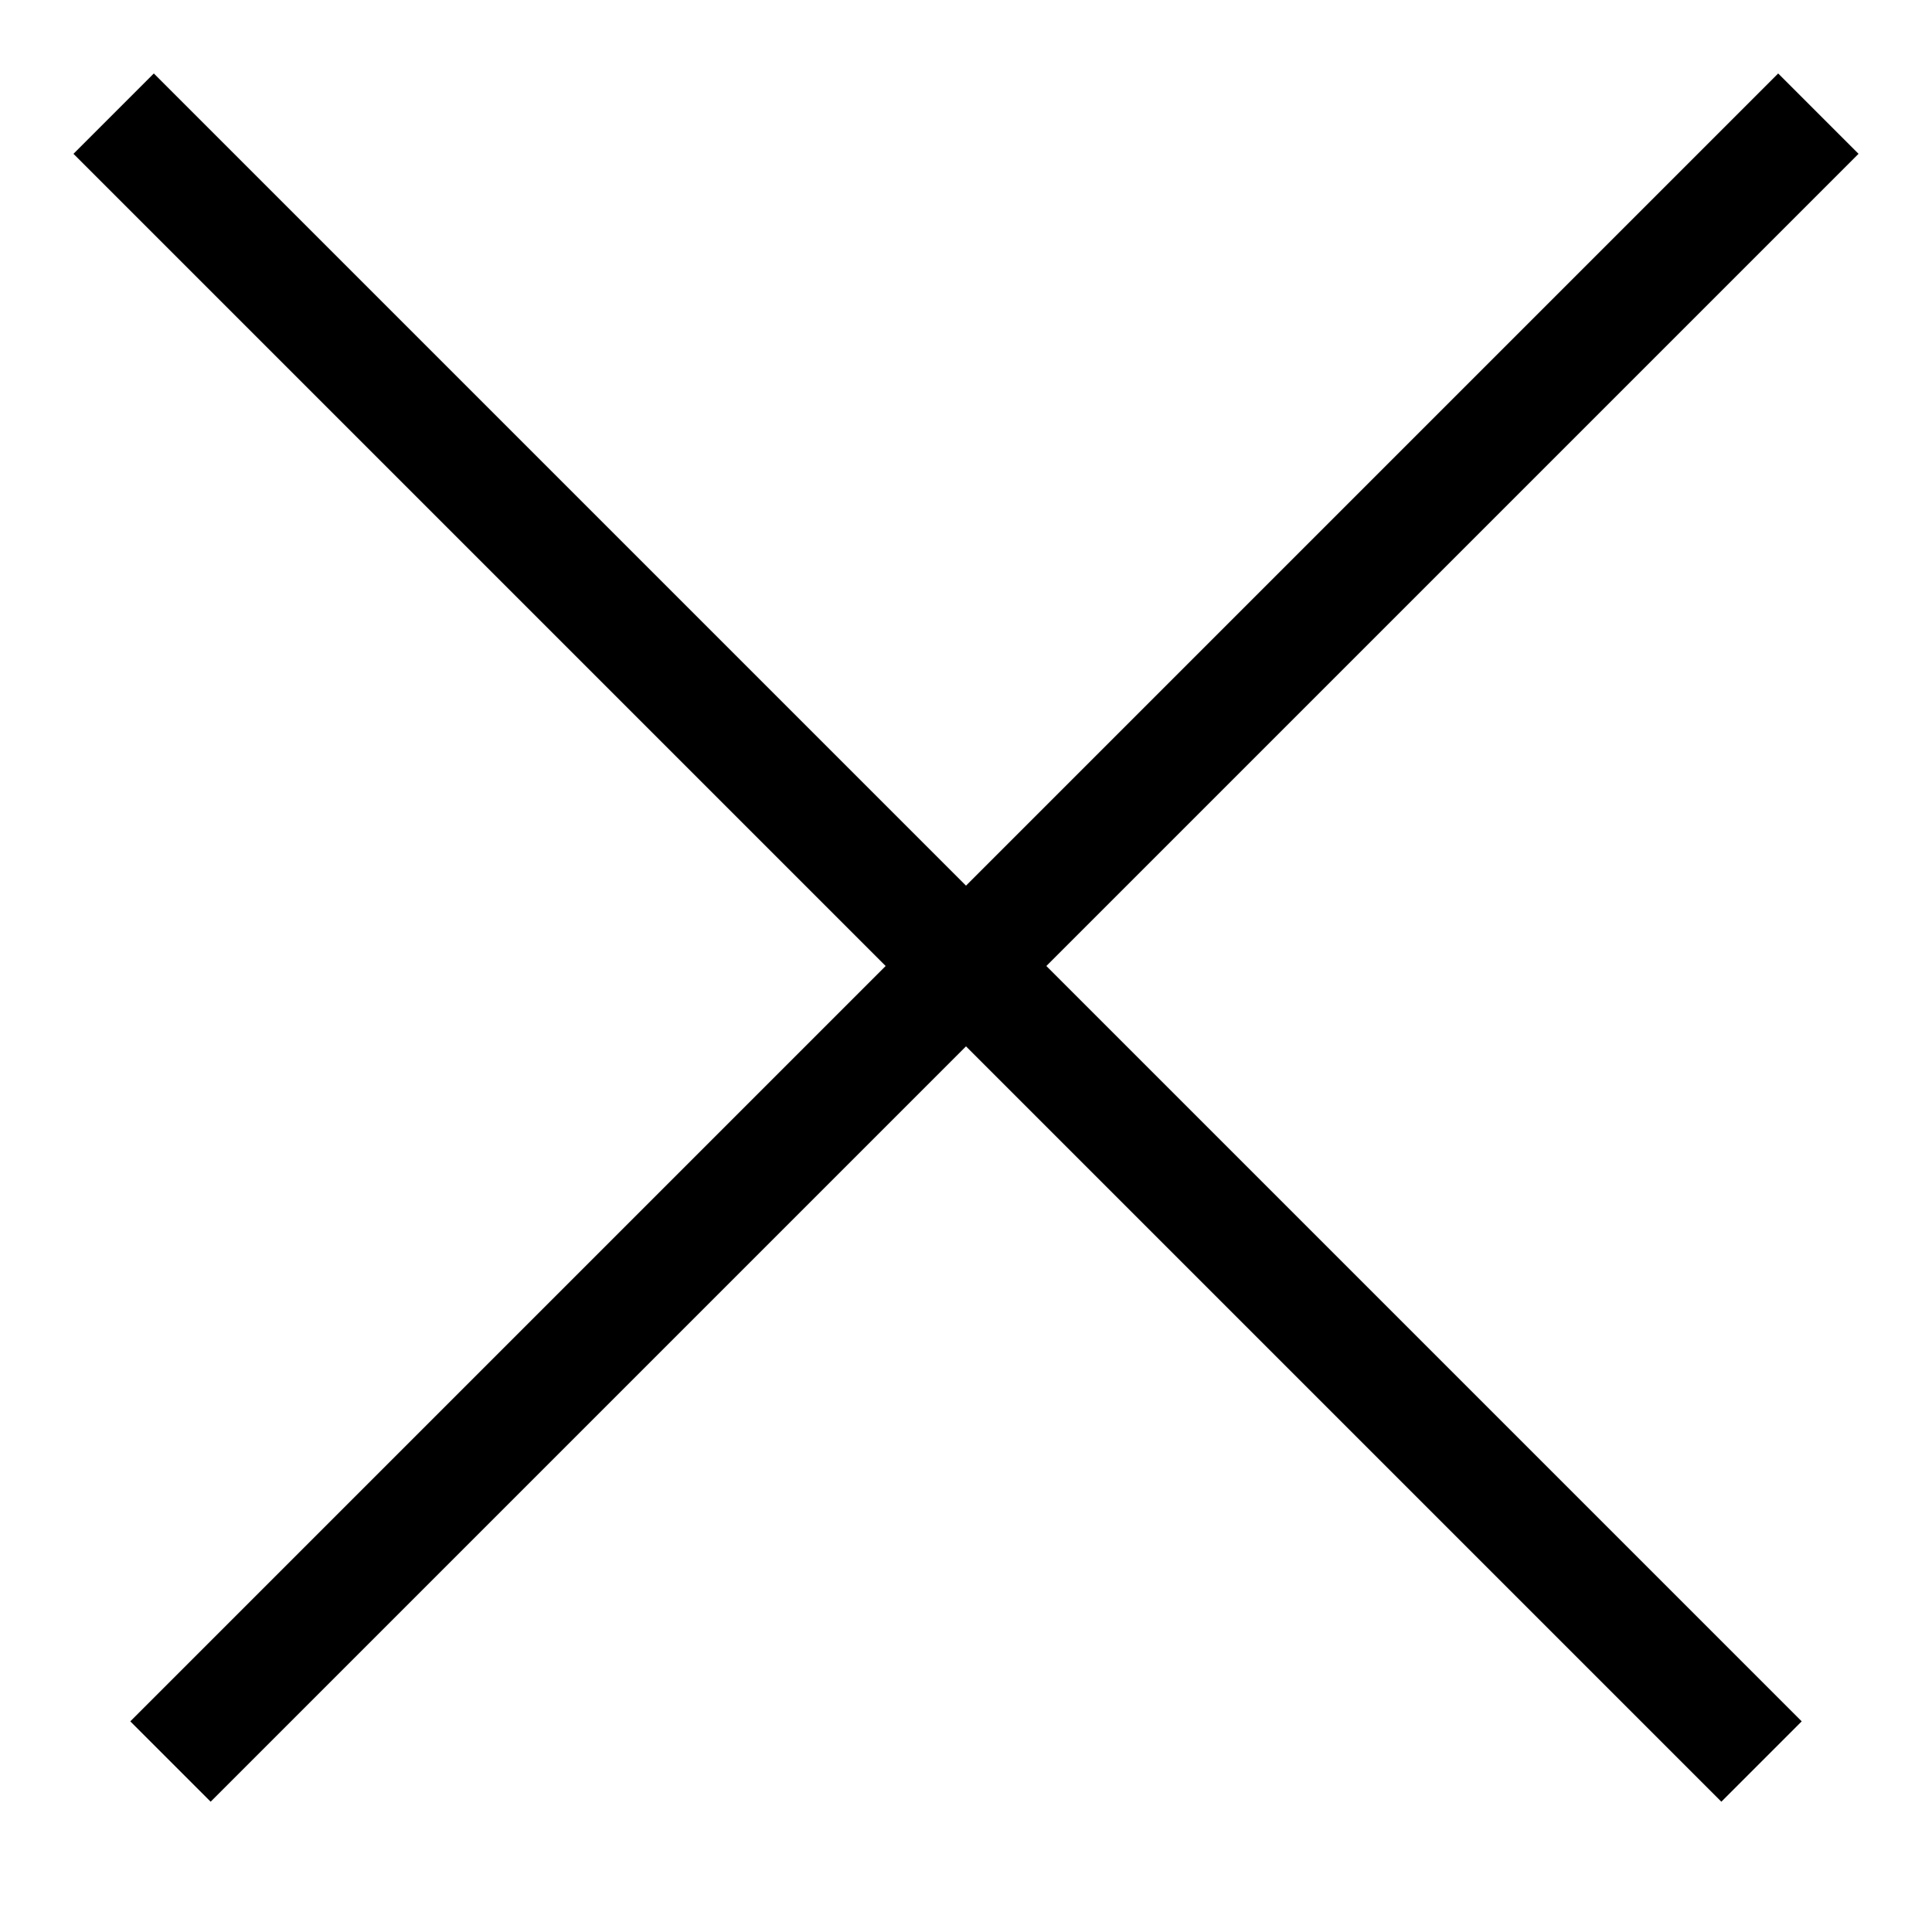
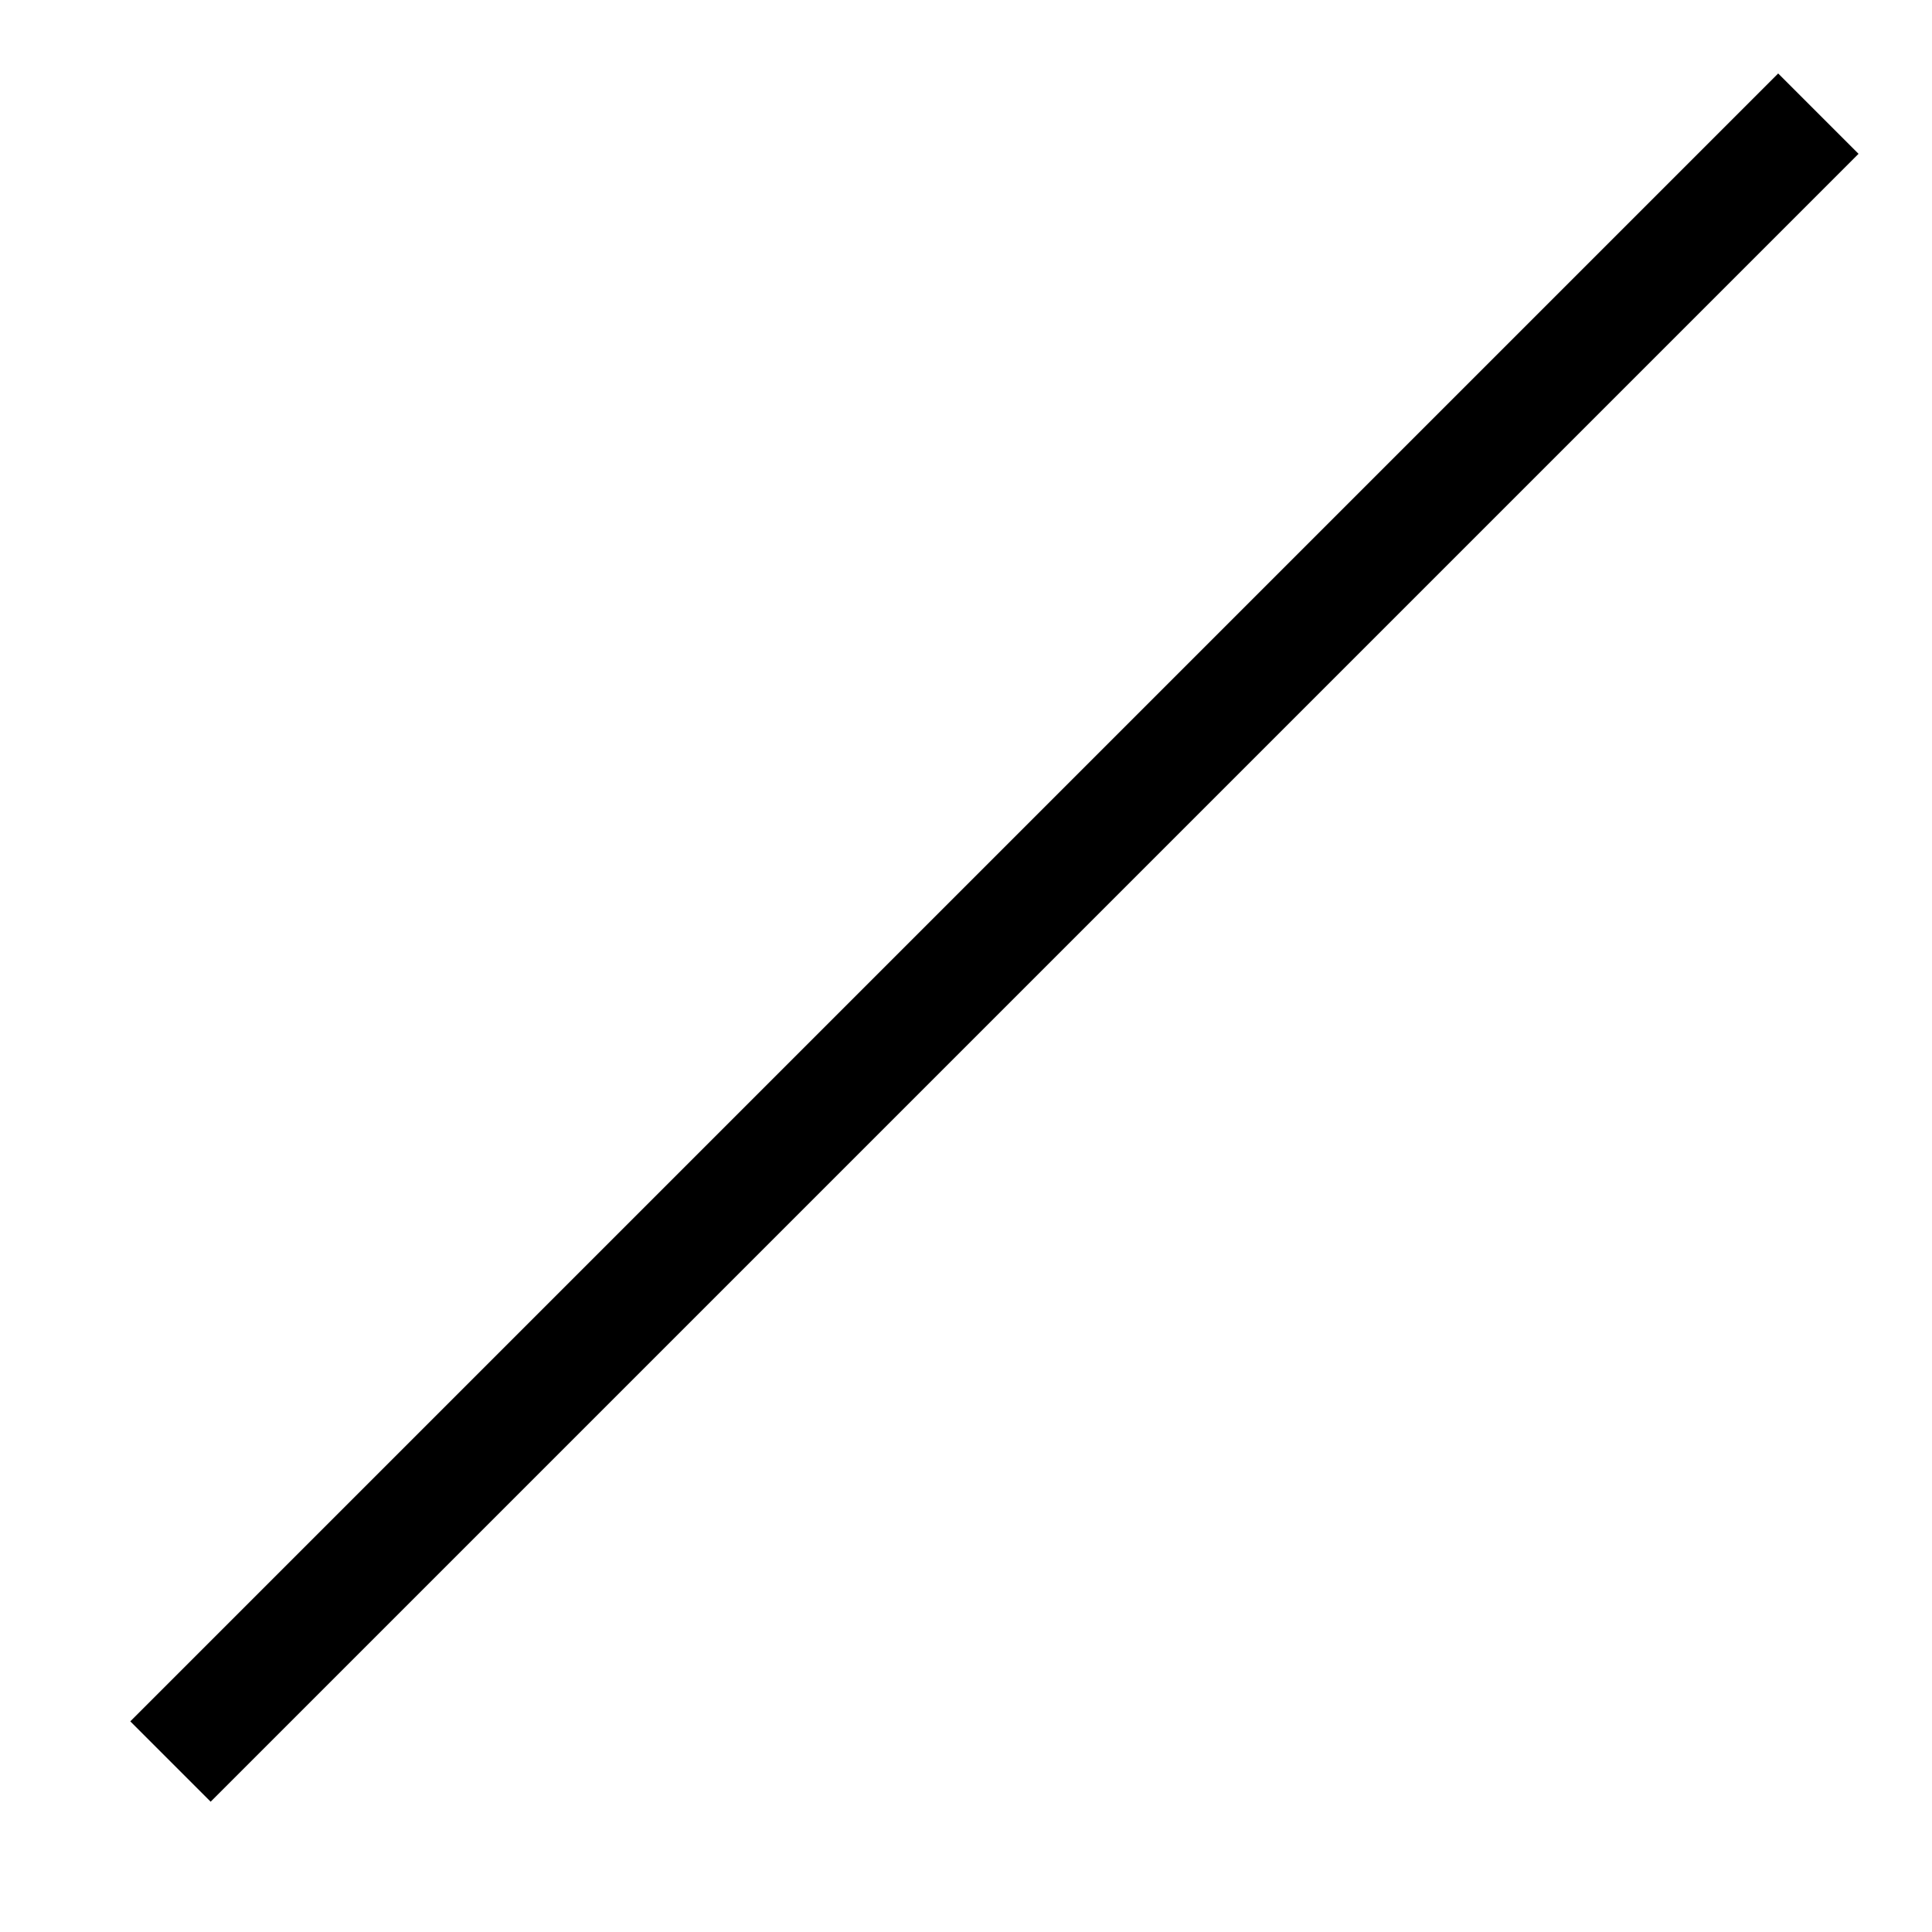
<svg xmlns="http://www.w3.org/2000/svg" width="17px" height="17px" viewBox="0 0 17 17" version="1.1">
  <title>Artboard</title>
  <g id="Artboard" stroke="none" stroke-width="1" fill="none" fill-rule="evenodd">
-     <line x1="1" y1="1" x2="15.5" y2="15.5" id="Path" stroke="#000000" />
    <line x1="1" y1="1" x2="15.5" y2="15.5" id="Path" stroke="#000000" transform="translate(8.5, 8.5) scale(-1, 1) translate(-8.5, -8.5) " />
  </g>
</svg>